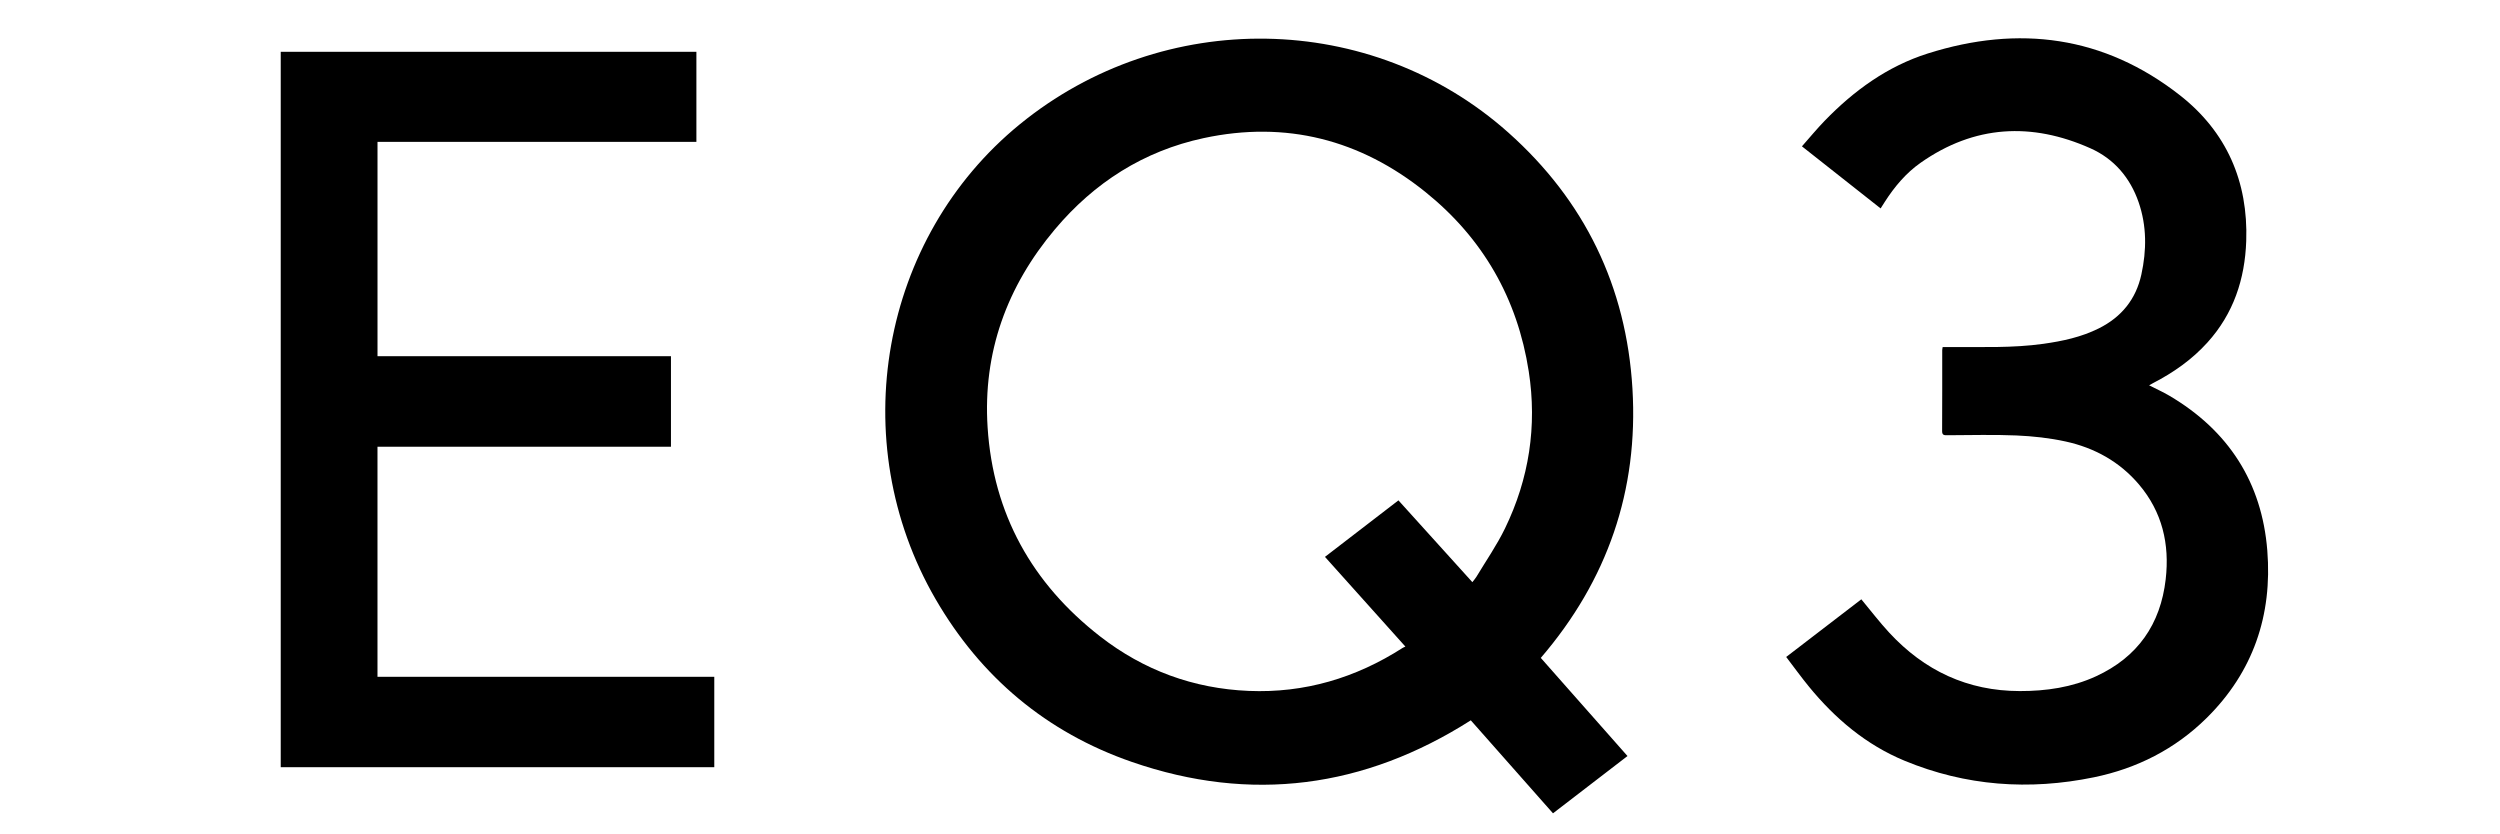
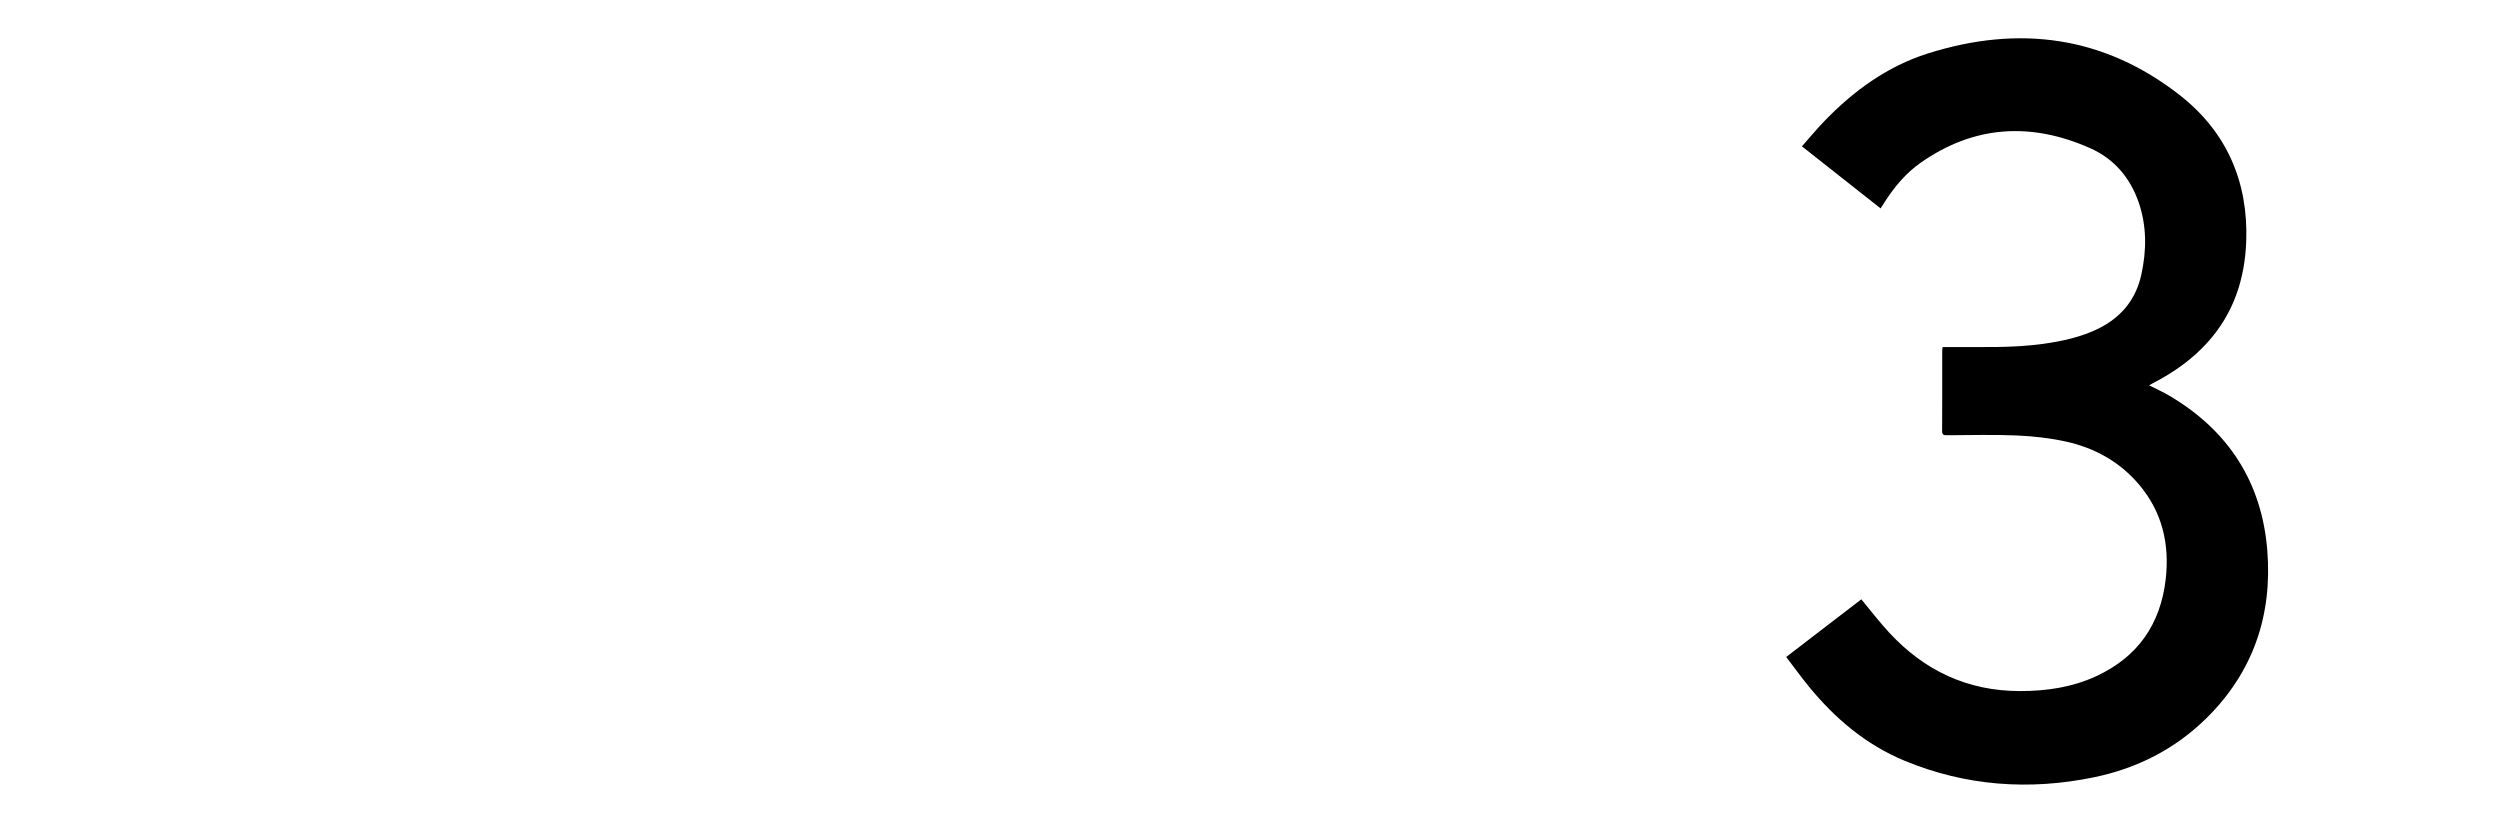
<svg xmlns="http://www.w3.org/2000/svg" id="_Layer_2" data-name="Layer 2" viewBox="0 0 2997 1000">
  <defs>
    <style>
      .cls-1 {
        fill: none;
      }
    </style>
  </defs>
-   <rect class="cls-1" width="2997" height="1000" />
  <g>
-     <path d="m1847.1,788.69c34.63,39.21,69.11,78.23,103.94,117.65-29.9,22.99-59.23,45.54-89.31,68.66-32.93-37.26-65.76-74.41-98.53-111.48-127.66,81.23-263.43,99.33-406.32,49.88-102.29-35.4-181.09-101.61-235.37-195.3-109.64-189.26-65.96-432.91,101.12-569.17,172.04-140.31,421.14-136.47,585.54,9.97,91.61,81.61,141.49,184.69,148.81,306.99,7.3,121.91-29.89,229.71-109.88,322.8Zm-82.05-90.8c1.97-2.56,3.65-4.37,4.89-6.44,11.56-19.26,24.49-37.86,34.26-58,28.92-59.58,38.6-122.68,28.48-188.13-13.51-87.38-54.96-159.66-123.75-215.04-78.17-62.92-167.27-85.92-266.02-64.7-71.92,15.46-131.13,53.33-178.28,109.35-57.6,68.45-86.45,147.61-80.69,237.31,6.66,103.67,53.19,187.17,134.94,250.73,52.19,40.58,111.94,62.54,178.1,65.29,66.87,2.78,128.21-15.47,184.42-51.49,1.01-.65,2.17-1.05,3.39-1.64-32.72-36.5-64.34-71.77-96.42-107.55,29.61-22.77,58.71-45.15,88.08-67.74,29.68,32.84,58.96,65.24,88.61,98.04Z" />
-     <path d="m336.54,62.09h498.3v108.02h-382.28v256.88h351.79v108.54h-351.82v275.85h403.75v108.36H336.54V62.09Z" />
    <path d="m2328.85,416.04c3.82,0,7.07.01,10.31,0,36.82-.19,73.7,1.29,110.35-3.86,23-3.23,45.54-8.03,66.53-18.51,27.17-13.55,44.55-34.92,51.03-64.59,6.35-29.06,6.55-58.1-3.27-86.57-10.19-29.53-29.5-52.1-57.68-64.68-70.65-31.53-139.24-27.93-203.63,17.25-17.58,12.33-31.31,28.71-42.92,46.77-1.53,2.39-3.05,4.79-5.09,8-31.4-24.78-62.44-49.26-94.32-74.42,9.35-10.56,17.9-20.97,27.24-30.61,35.1-36.24,75.33-65.43,123.71-80.73,108.92-34.44,211.19-21.17,302.18,50.12,55.88,43.78,81.96,103.43,79.49,174.69-1.59,45.76-15.28,87.19-46.57,121.75-18.51,20.45-40.68,35.99-65.06,48.58-1.43.74-2.81,1.57-4.8,2.69,8.49,4.33,16.65,7.98,24.31,12.49,70.86,41.76,110.86,103.8,117.38,185.56,6.17,77.4-16.85,145.6-72.84,200.87-37.7,37.22-83.5,60.39-135.1,71-77.46,15.93-153.57,10.53-227.01-19.91-45.99-19.06-83.01-50.36-114.35-88.57-9.32-11.36-17.92-23.3-27.46-35.78,30.62-23.49,60.52-46.44,90.07-69.12,11.39,13.69,21.81,27.38,33.44,39.95,42.12,45.55,93.88,69.97,156.53,70.05,31.68.04,62.49-4.41,91.45-17.75,49.78-22.93,77.26-62.17,83.47-116.35,4.83-42.15-4.16-80.66-32.03-113.54-23.21-27.38-53.34-44-87.97-51.56-19.26-4.21-39.19-6.38-58.91-7.23-27.59-1.19-55.26-.33-82.9-.27-3.53,0-6.25.14-6.22-4.93.19-32.33.1-64.65.12-96.98,0-.98.27-1.97.53-3.82Z" />
  </g>
</svg>